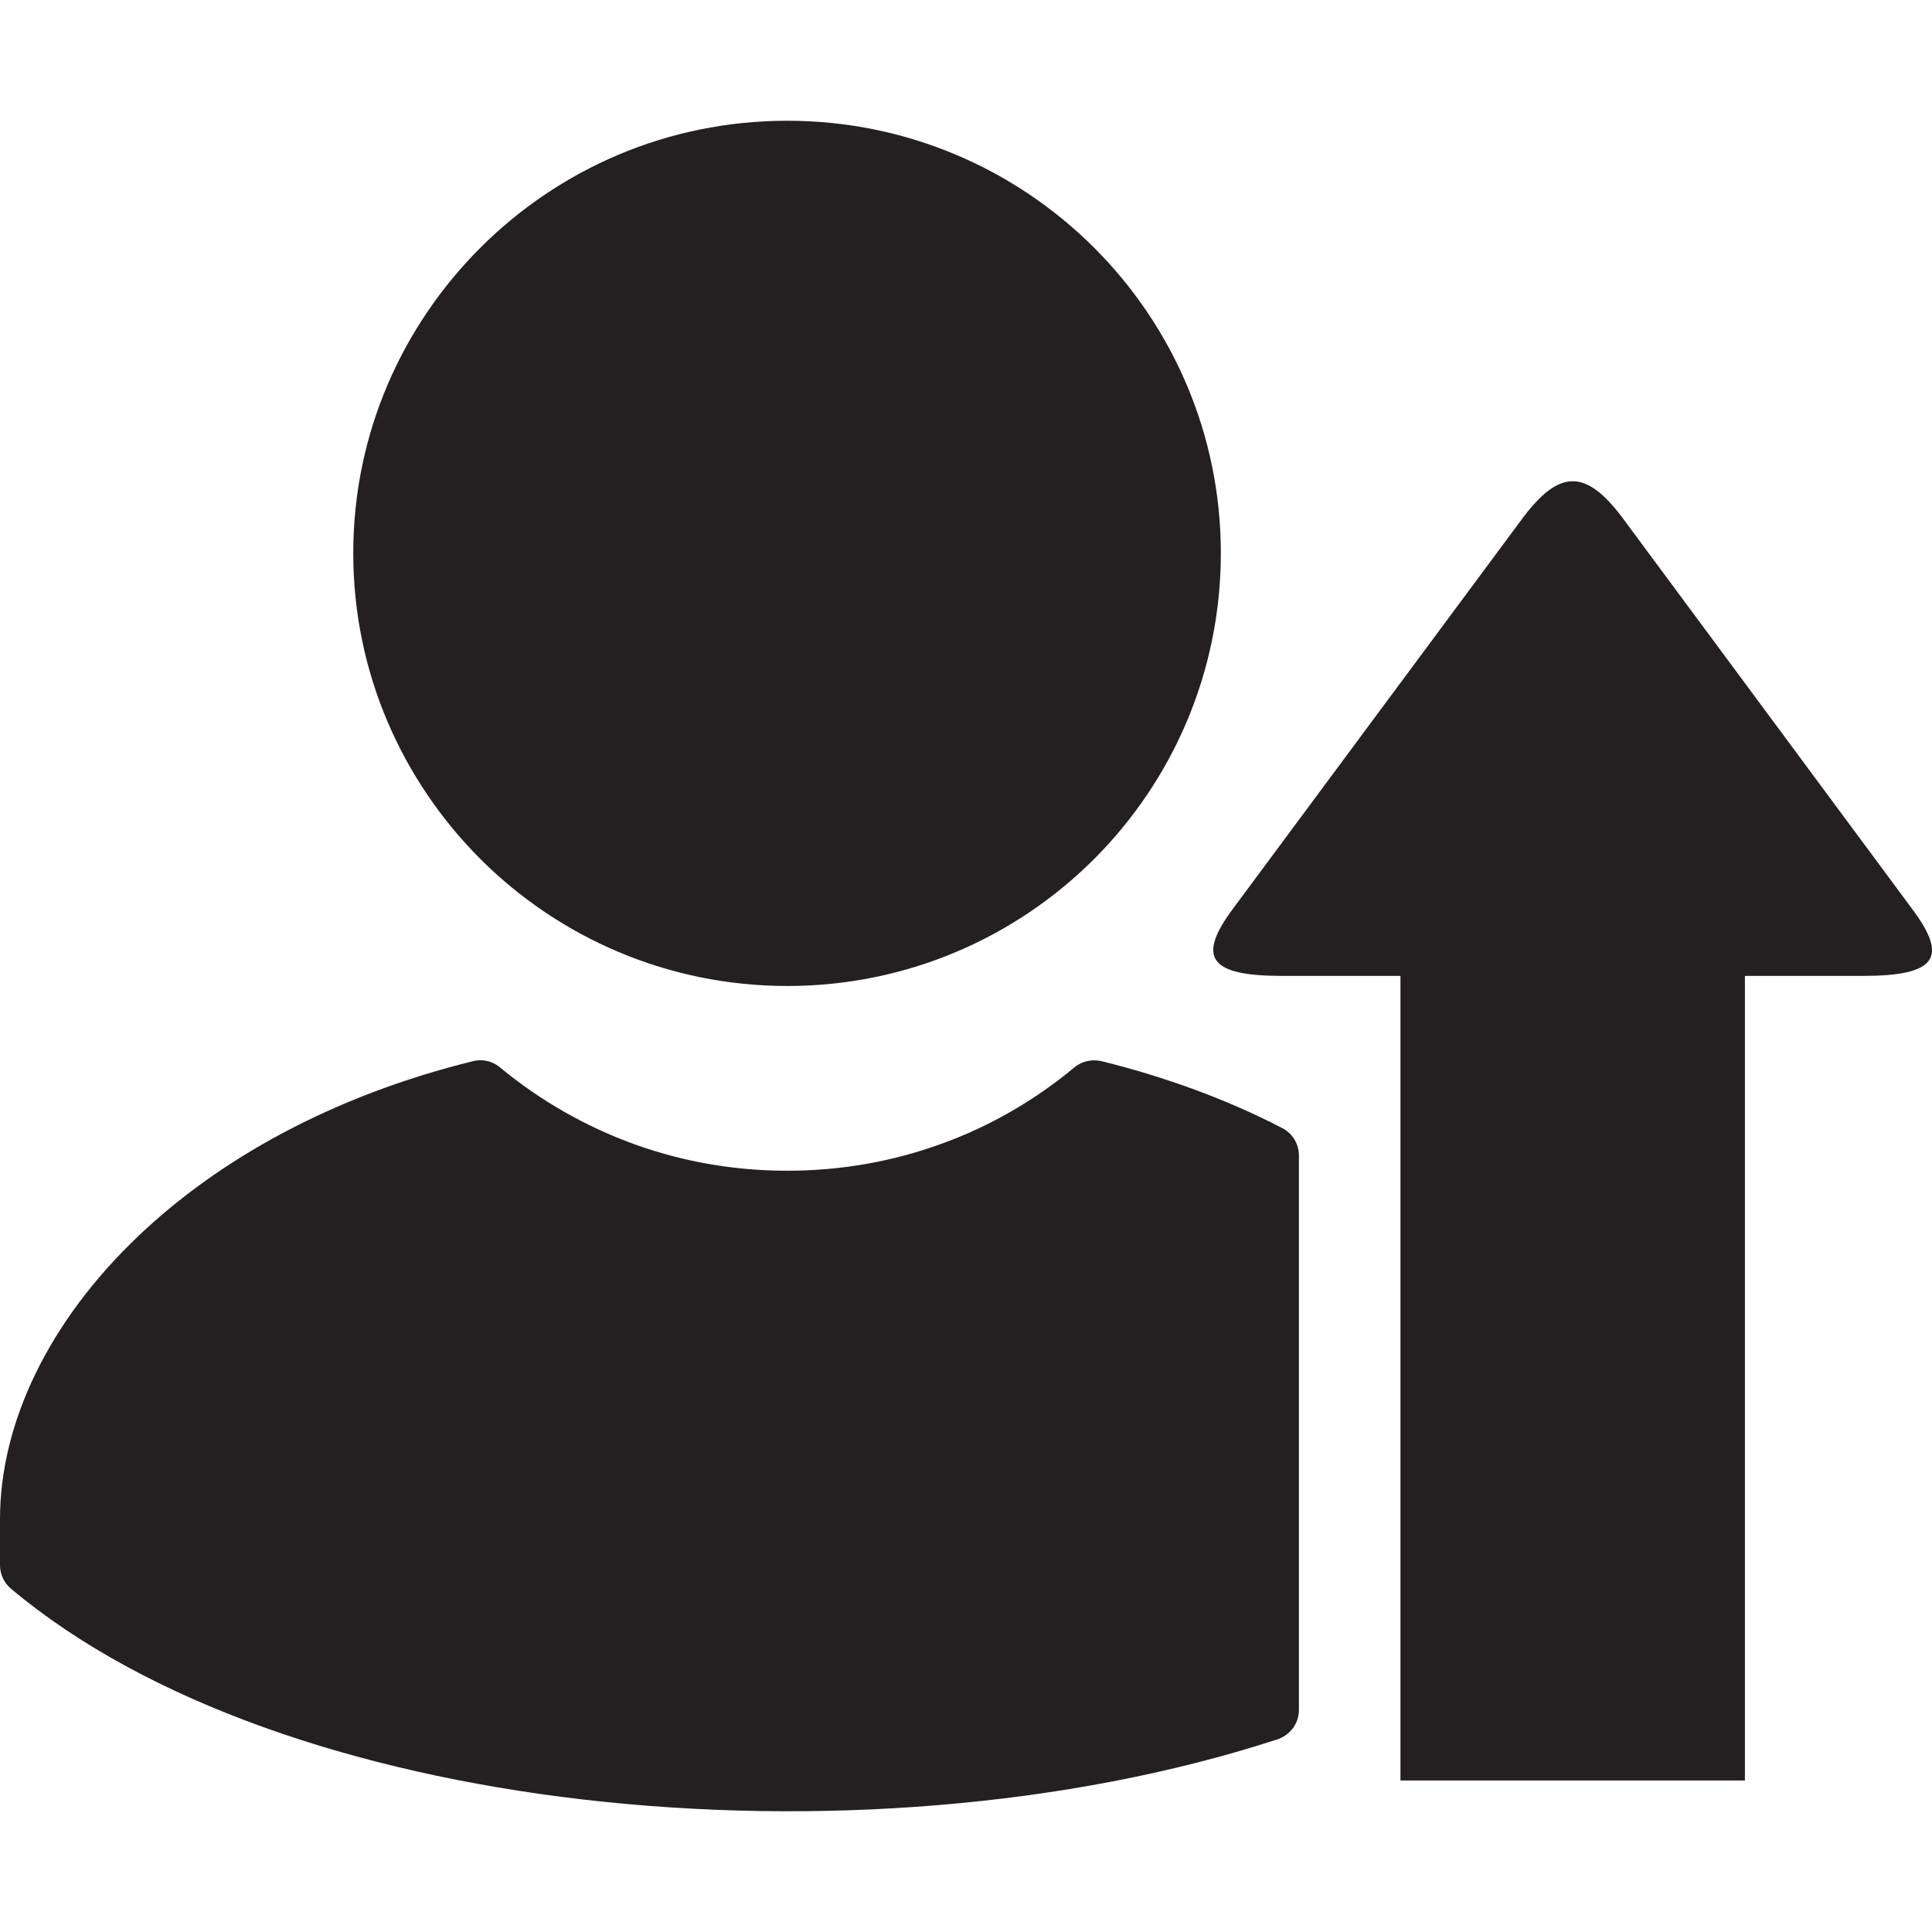
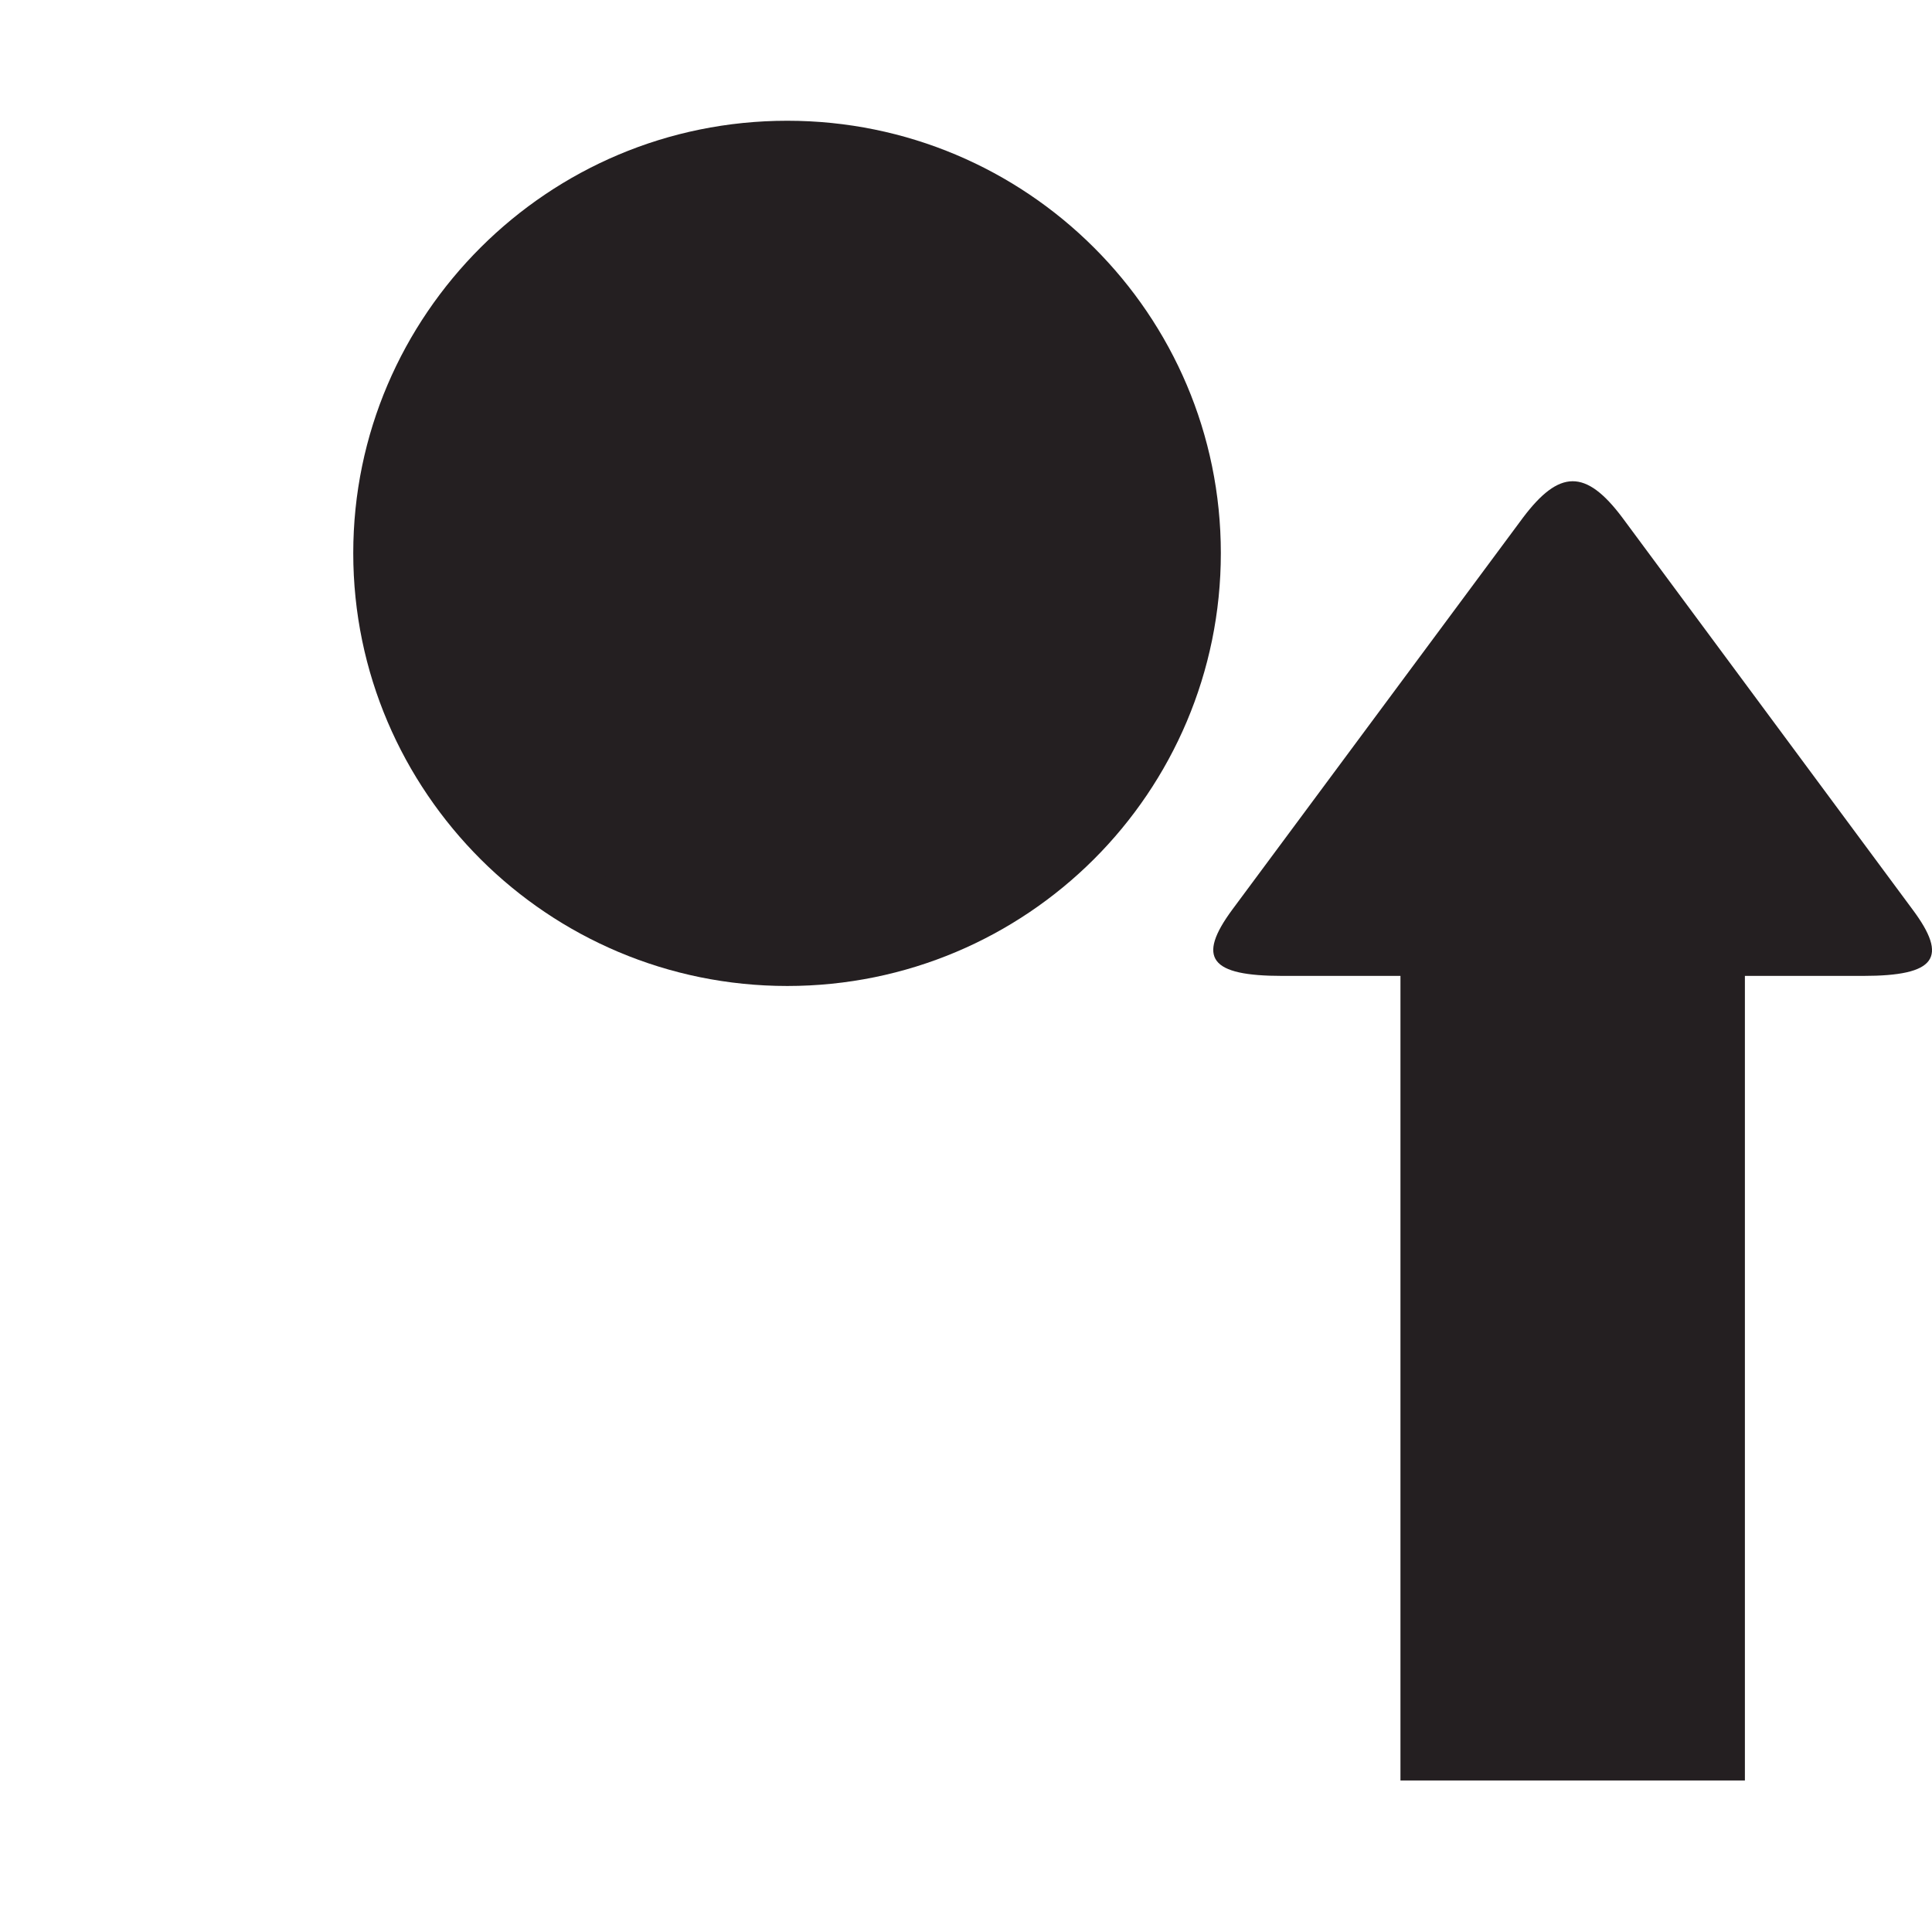
<svg xmlns="http://www.w3.org/2000/svg" width="32" height="32" viewBox="0 0 32 32" fill="none">
-   <path fill-rule="evenodd" clip-rule="evenodd" d="M0.519 25.927V25.162C0.519 22.378 3.251 19.238 7.956 18.072C9.337 19.216 11.105 19.908 13.041 19.908C14.977 19.908 16.745 19.216 18.126 18.072C19.185 18.334 20.15 18.699 21.004 19.136V28.323C14.422 30.465 4.961 29.65 0.519 25.927Z" fill="#241F21" />
-   <path d="M0 25.927V25.162C0 23.573 0.804 21.89 2.287 20.477C3.616 19.21 5.494 18.153 7.832 17.577C8.007 17.533 8.182 17.584 8.307 17.701C8.957 18.233 9.702 18.662 10.513 18.954C11.302 19.238 12.149 19.391 13.04 19.391C13.931 19.391 14.779 19.238 15.568 18.954C16.386 18.663 17.139 18.225 17.796 17.679C17.927 17.57 18.095 17.541 18.248 17.577C18.782 17.708 19.3 17.869 19.797 18.051C20.308 18.24 20.79 18.452 21.236 18.684C21.412 18.772 21.514 18.954 21.514 19.136V28.323C21.514 28.564 21.346 28.76 21.127 28.819C17.693 29.933 13.507 30.254 9.635 29.803C5.895 29.366 2.432 28.2 0.189 26.32C0.065 26.218 0 26.072 0 25.927ZM1.03 25.162V25.686C3.127 27.347 6.305 28.382 9.753 28.783C13.361 29.205 17.256 28.929 20.485 27.945V19.457C20.149 19.297 19.798 19.144 19.44 19.012C19.06 18.874 18.665 18.743 18.241 18.634C17.547 19.181 16.766 19.617 15.918 19.916C15.019 20.244 14.048 20.419 13.04 20.419C12.031 20.419 11.06 20.244 10.161 19.916C9.314 19.617 8.532 19.18 7.831 18.634C5.792 19.181 4.156 20.113 2.995 21.22C1.723 22.43 1.03 23.85 1.03 25.162Z" fill="#241F21" />
  <path fill-rule="evenodd" clip-rule="evenodd" d="M13.04 2.51C16.722 2.51 19.71 5.49 19.71 9.162C19.71 12.835 16.722 15.814 13.04 15.814C9.359 15.814 6.371 12.834 6.371 9.162C6.371 5.49 9.359 2.51 13.04 2.51Z" fill="#241F21" />
-   <path d="M13.04 2C15.02 2 16.817 2.801 18.117 4.098C19.418 5.395 20.221 7.188 20.221 9.162C20.221 11.137 19.417 12.936 18.117 14.233C16.817 15.53 15.02 16.331 13.04 16.331C11.06 16.331 9.263 15.53 7.962 14.233C6.663 12.936 5.851 11.144 5.851 9.162C5.851 7.181 6.662 5.395 7.962 4.098C9.263 2.801 11.053 2 13.04 2ZM17.395 4.827C16.277 3.712 14.743 3.028 13.041 3.028C11.339 3.028 9.804 3.713 8.687 4.827C7.577 5.934 6.89 7.472 6.89 9.162C6.89 10.853 7.577 12.397 8.687 13.504C9.804 14.612 11.339 15.304 13.041 15.304C14.743 15.304 16.278 14.612 17.395 13.504C18.506 12.397 19.192 10.86 19.192 9.162C19.192 7.465 18.506 5.934 17.395 4.827Z" fill="#241F21" />
+   <path d="M13.04 2C15.02 2 16.817 2.801 18.117 4.098C19.418 5.395 20.221 7.188 20.221 9.162C20.221 11.137 19.417 12.936 18.117 14.233C16.817 15.53 15.02 16.331 13.04 16.331C11.06 16.331 9.263 15.53 7.962 14.233C6.663 12.936 5.851 11.144 5.851 9.162C5.851 7.181 6.662 5.395 7.962 4.098C9.263 2.801 11.053 2 13.04 2ZM17.395 4.827C16.277 3.712 14.743 3.028 13.041 3.028C11.339 3.028 9.804 3.713 8.687 4.827C7.577 5.934 6.89 7.472 6.89 9.162C6.89 10.853 7.577 12.397 8.687 13.504C9.804 14.612 11.339 15.304 13.041 15.304C14.743 15.304 16.278 14.612 17.395 13.504C18.506 12.397 19.192 10.86 19.192 9.162C19.192 7.465 18.506 5.934 17.395 4.827" fill="#241F21" />
  <path fill-rule="evenodd" clip-rule="evenodd" d="M26.87 8.572L31.677 15.063C32.276 15.865 32.064 16.164 30.859 16.164H28.901V29.49H23.196V16.164H21.238C20.047 16.164 19.814 15.873 20.413 15.063L25.227 8.572C25.826 7.778 26.263 7.763 26.87 8.572Z" fill="#241F21" />
</svg>